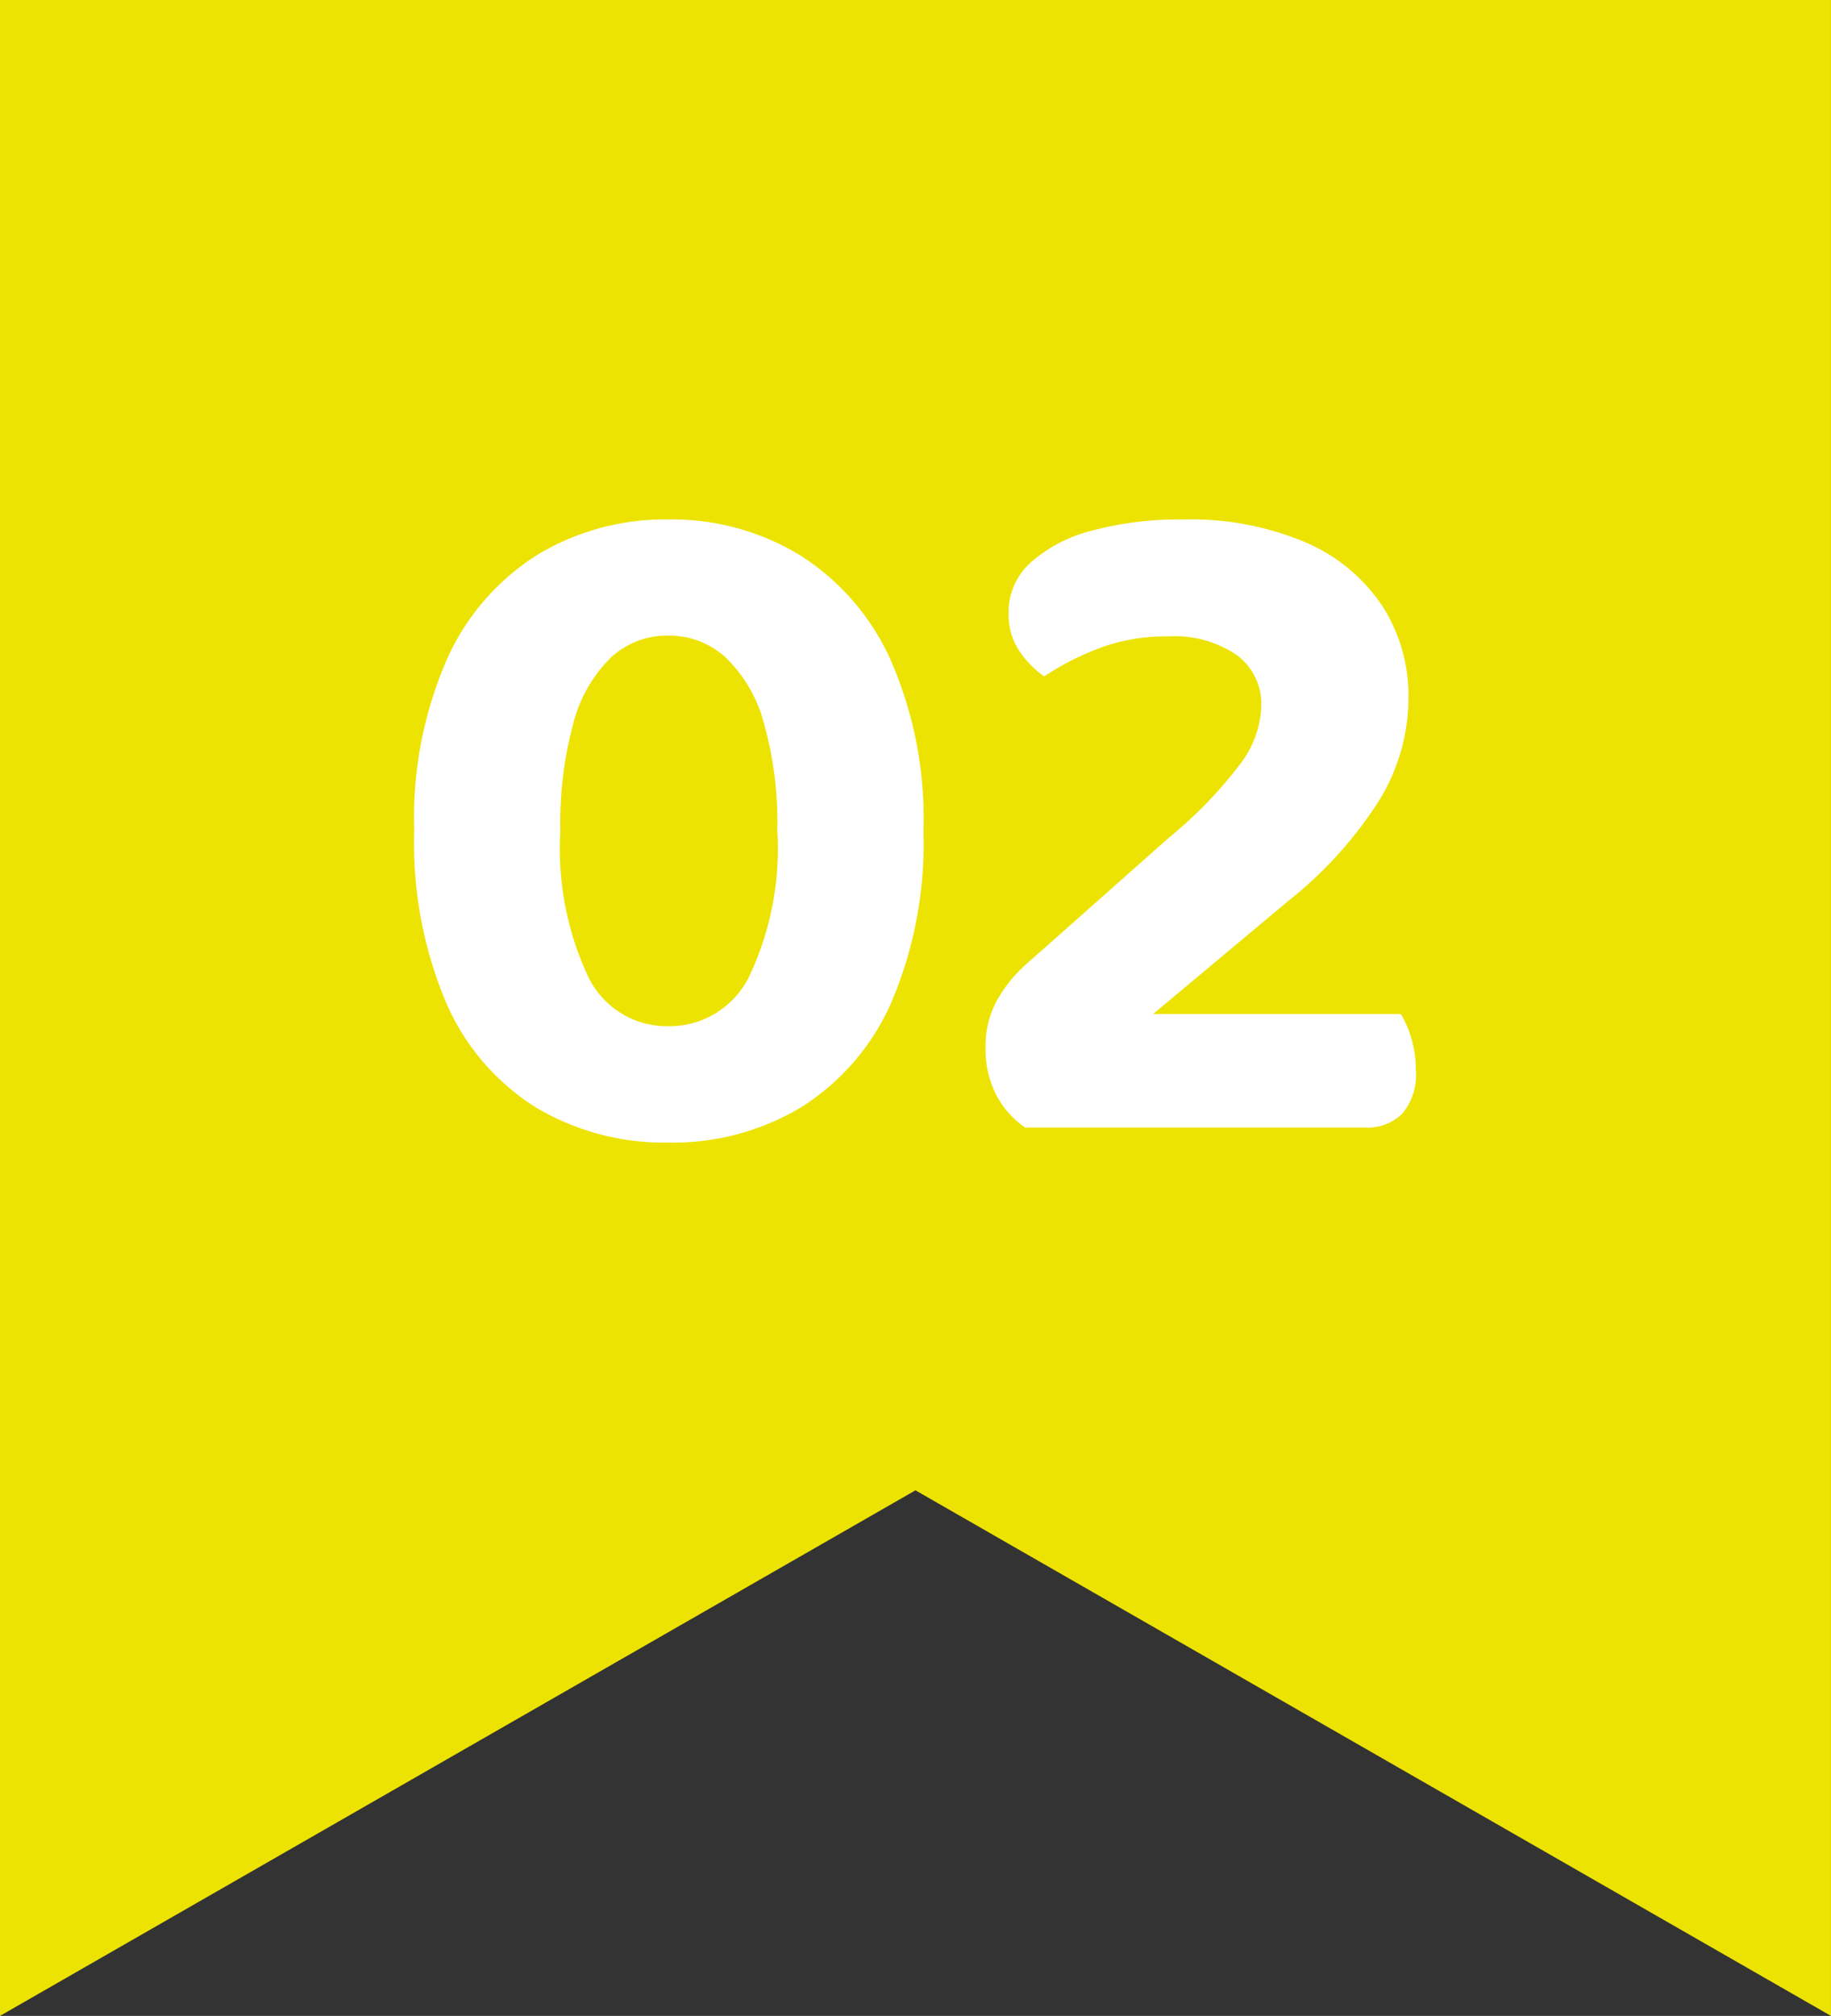
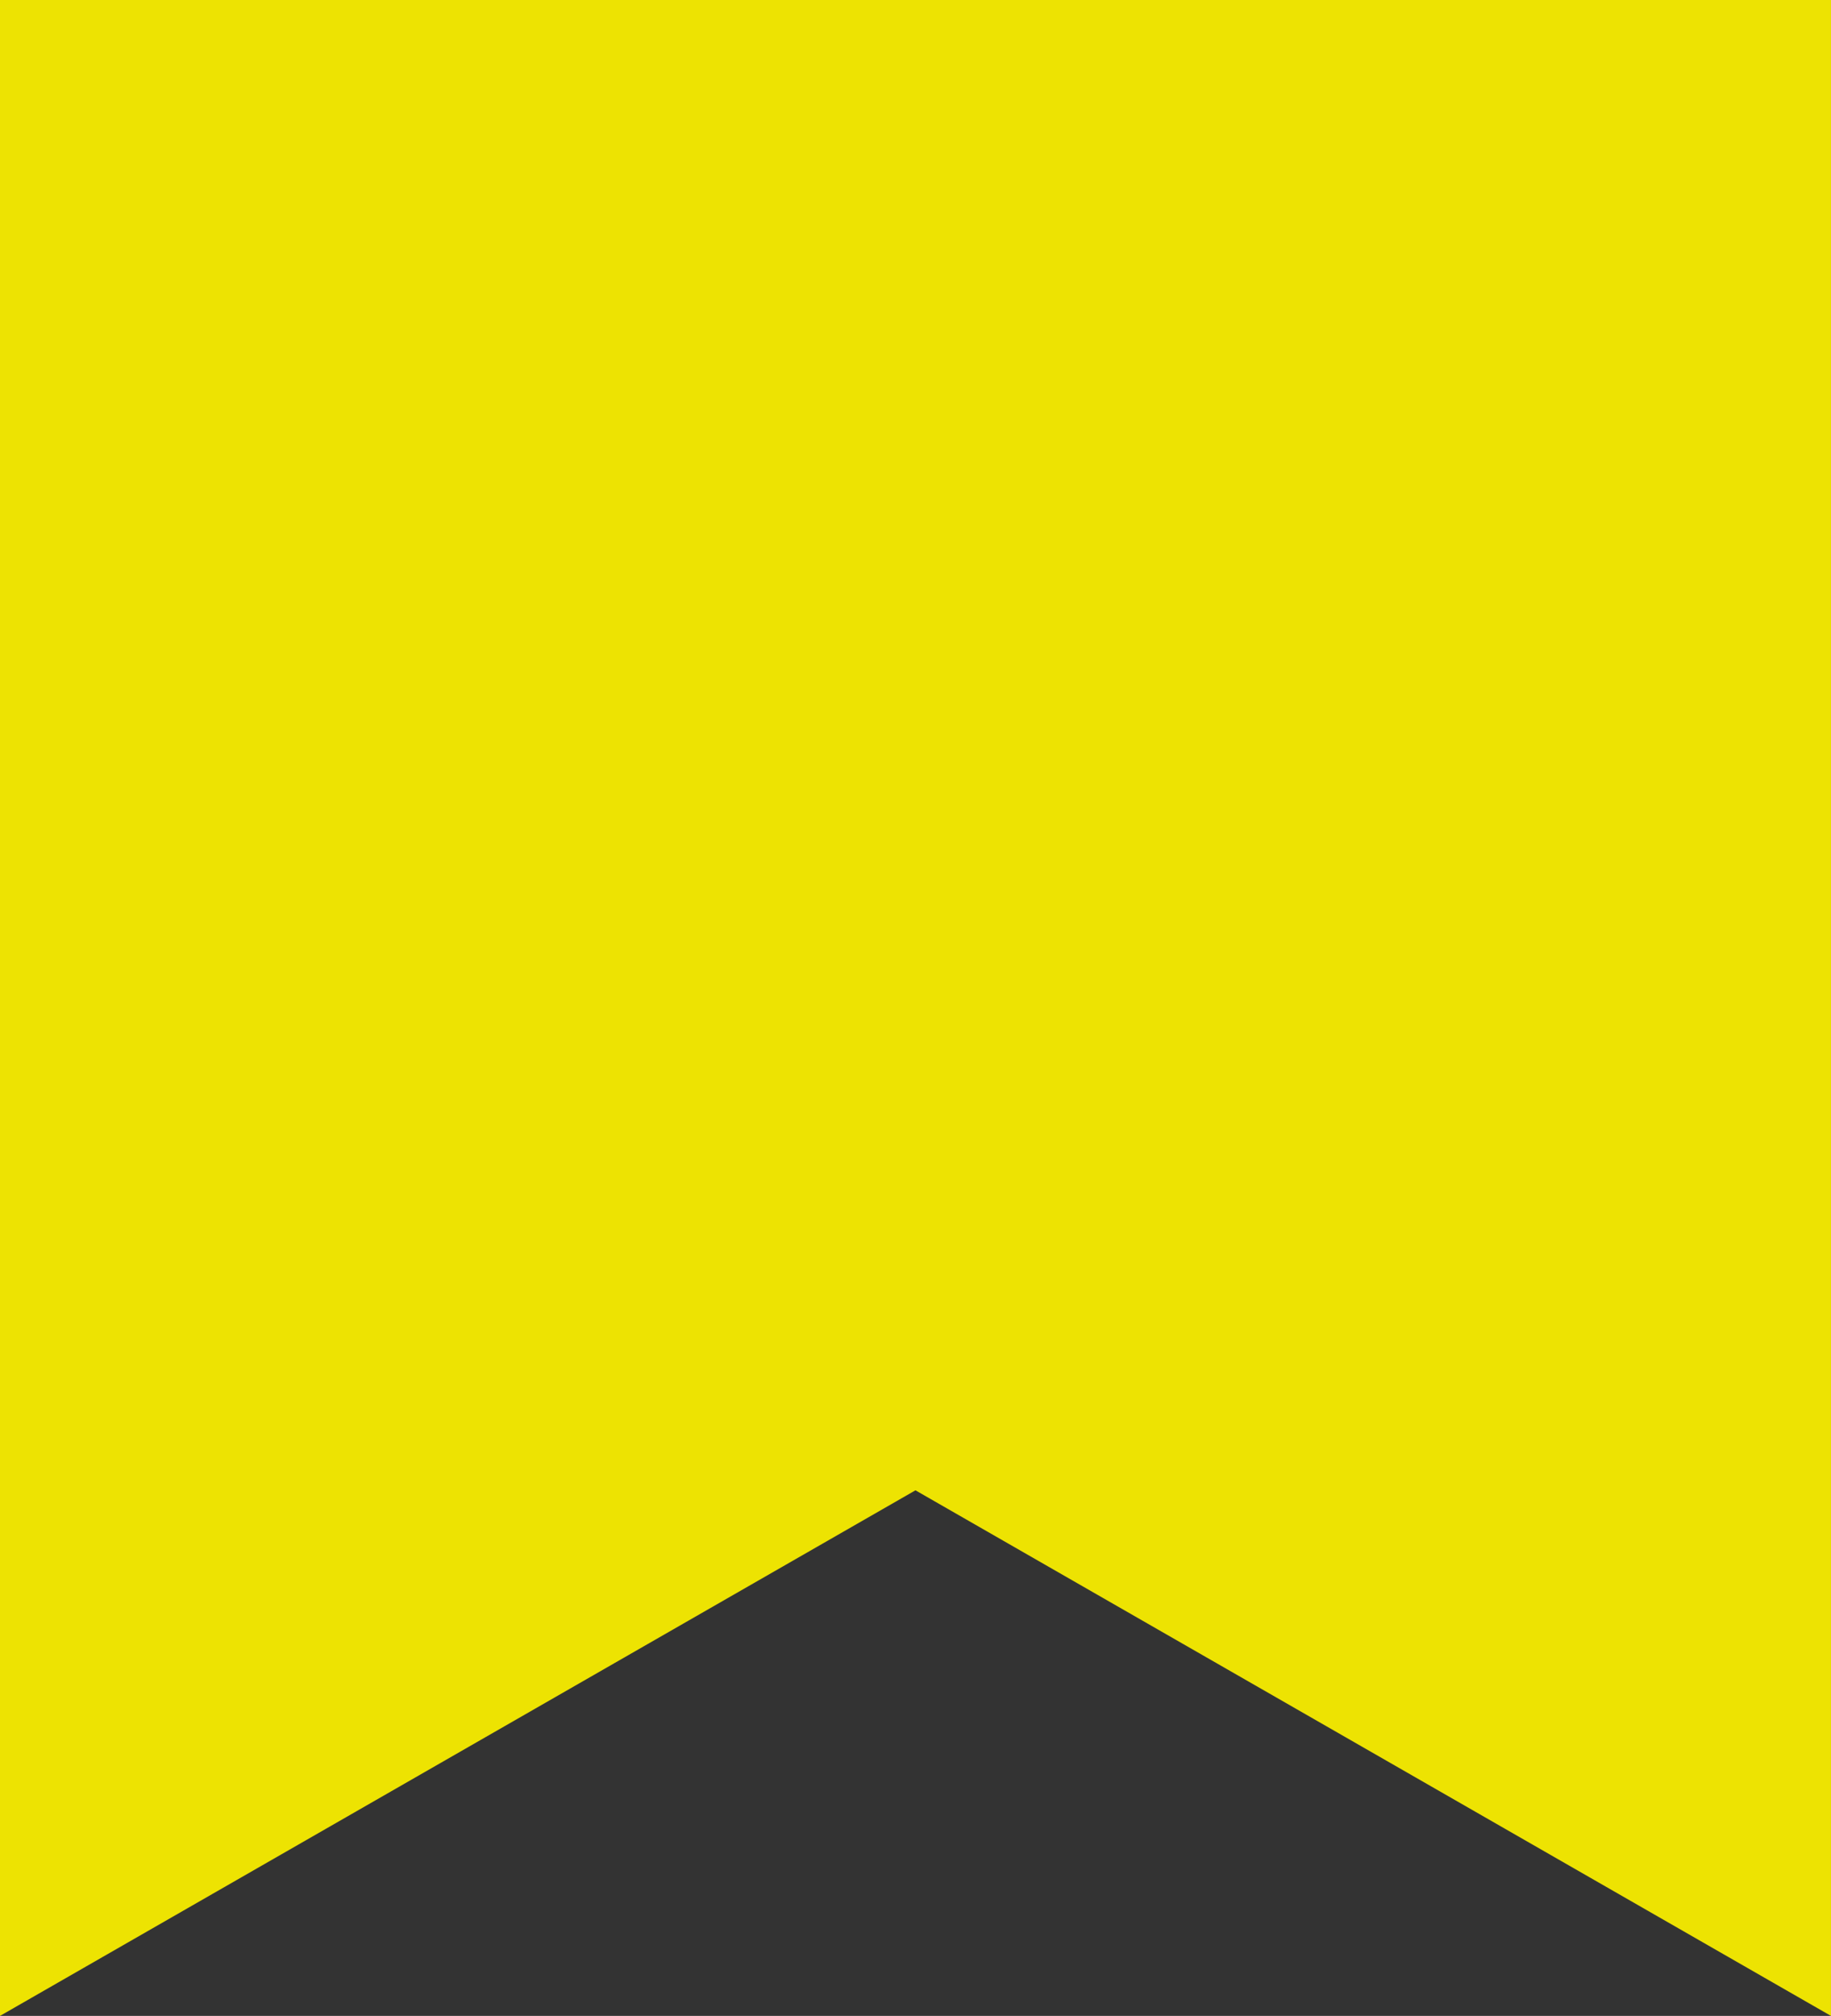
<svg xmlns="http://www.w3.org/2000/svg" width="73.117" height="80.454" viewBox="0 0 73.117 80.454">
  <rect x="0" y="0" width="73.117" height="80.454" fill="#333333" stroke="none" />
  <g id="lavel2" transform="translate(650 -6038)">
    <path id="パス_64463" data-name="パス 64463" d="M0,0V80.454L36.557,59.478h0L73.116,80.454V59.478h0V0Z" transform="translate(-650 6038)" fill="#ede302" />
-     <path id="パス_64490" data-name="パス 64490" d="M16.04-11.856a14.577,14.577,0,0,0-.542-4.307,5.657,5.657,0,0,0-1.522-2.6,3.352,3.352,0,0,0-2.3-.871,3.293,3.293,0,0,0-2.281.876A5.612,5.612,0,0,0,7.9-16.149a15.06,15.06,0,0,0-.523,4.293A12.034,12.034,0,0,0,8.5-5.994a3.5,3.5,0,0,0,3.171,1.952A3.558,3.558,0,0,0,14.9-5.994,11.9,11.9,0,0,0,16.04-11.856ZM11.7.6A10.007,10.007,0,0,1,6.414-.794,9.266,9.266,0,0,1,2.831-4.948a16.336,16.336,0,0,1-1.289-6.908,15.8,15.8,0,0,1,1.326-6.88,9.5,9.5,0,0,1,3.625-4.142A9.863,9.863,0,0,1,11.7-24.269a9.825,9.825,0,0,1,5.2,1.4,9.58,9.58,0,0,1,3.639,4.151,15.683,15.683,0,0,1,1.336,6.866,16.149,16.149,0,0,1-1.3,6.9A9.384,9.384,0,0,1,16.975-.8,9.942,9.942,0,0,1,11.7.6Zm13.572-21.11a2.689,2.689,0,0,1,.882-2.037,5.83,5.83,0,0,1,2.448-1.275,13.341,13.341,0,0,1,3.626-.444,11.727,11.727,0,0,1,4.942.927A6.974,6.974,0,0,1,40.211-20.8a6.655,6.655,0,0,1,1.034,3.677,7.86,7.86,0,0,1-1.16,4.049,16.141,16.141,0,0,1-3.631,4.022L31.046-4.53h9.893a4,4,0,0,1,.407.932A4.231,4.231,0,0,1,41.537-2.3a2.387,2.387,0,0,1-.554,1.76A1.988,1.988,0,0,1,39.528,0H25.938a3.539,3.539,0,0,1-1.163-1.32,3.959,3.959,0,0,1-.417-1.841,3.776,3.776,0,0,1,.486-1.971,5.558,5.558,0,0,1,1.073-1.331l5.775-5.117a17.109,17.109,0,0,0,2.9-3.017,4.05,4.05,0,0,0,.778-2.224,2.437,2.437,0,0,0-.966-2.025,4.4,4.4,0,0,0-2.76-.755,7.525,7.525,0,0,0-2.854.511,11.128,11.128,0,0,0-2.094,1.085,3.86,3.86,0,0,1-1-1.03A2.593,2.593,0,0,1,25.277-20.514Z" transform="translate(-635 6083)" fill="#fff" />
  </g>
</svg>